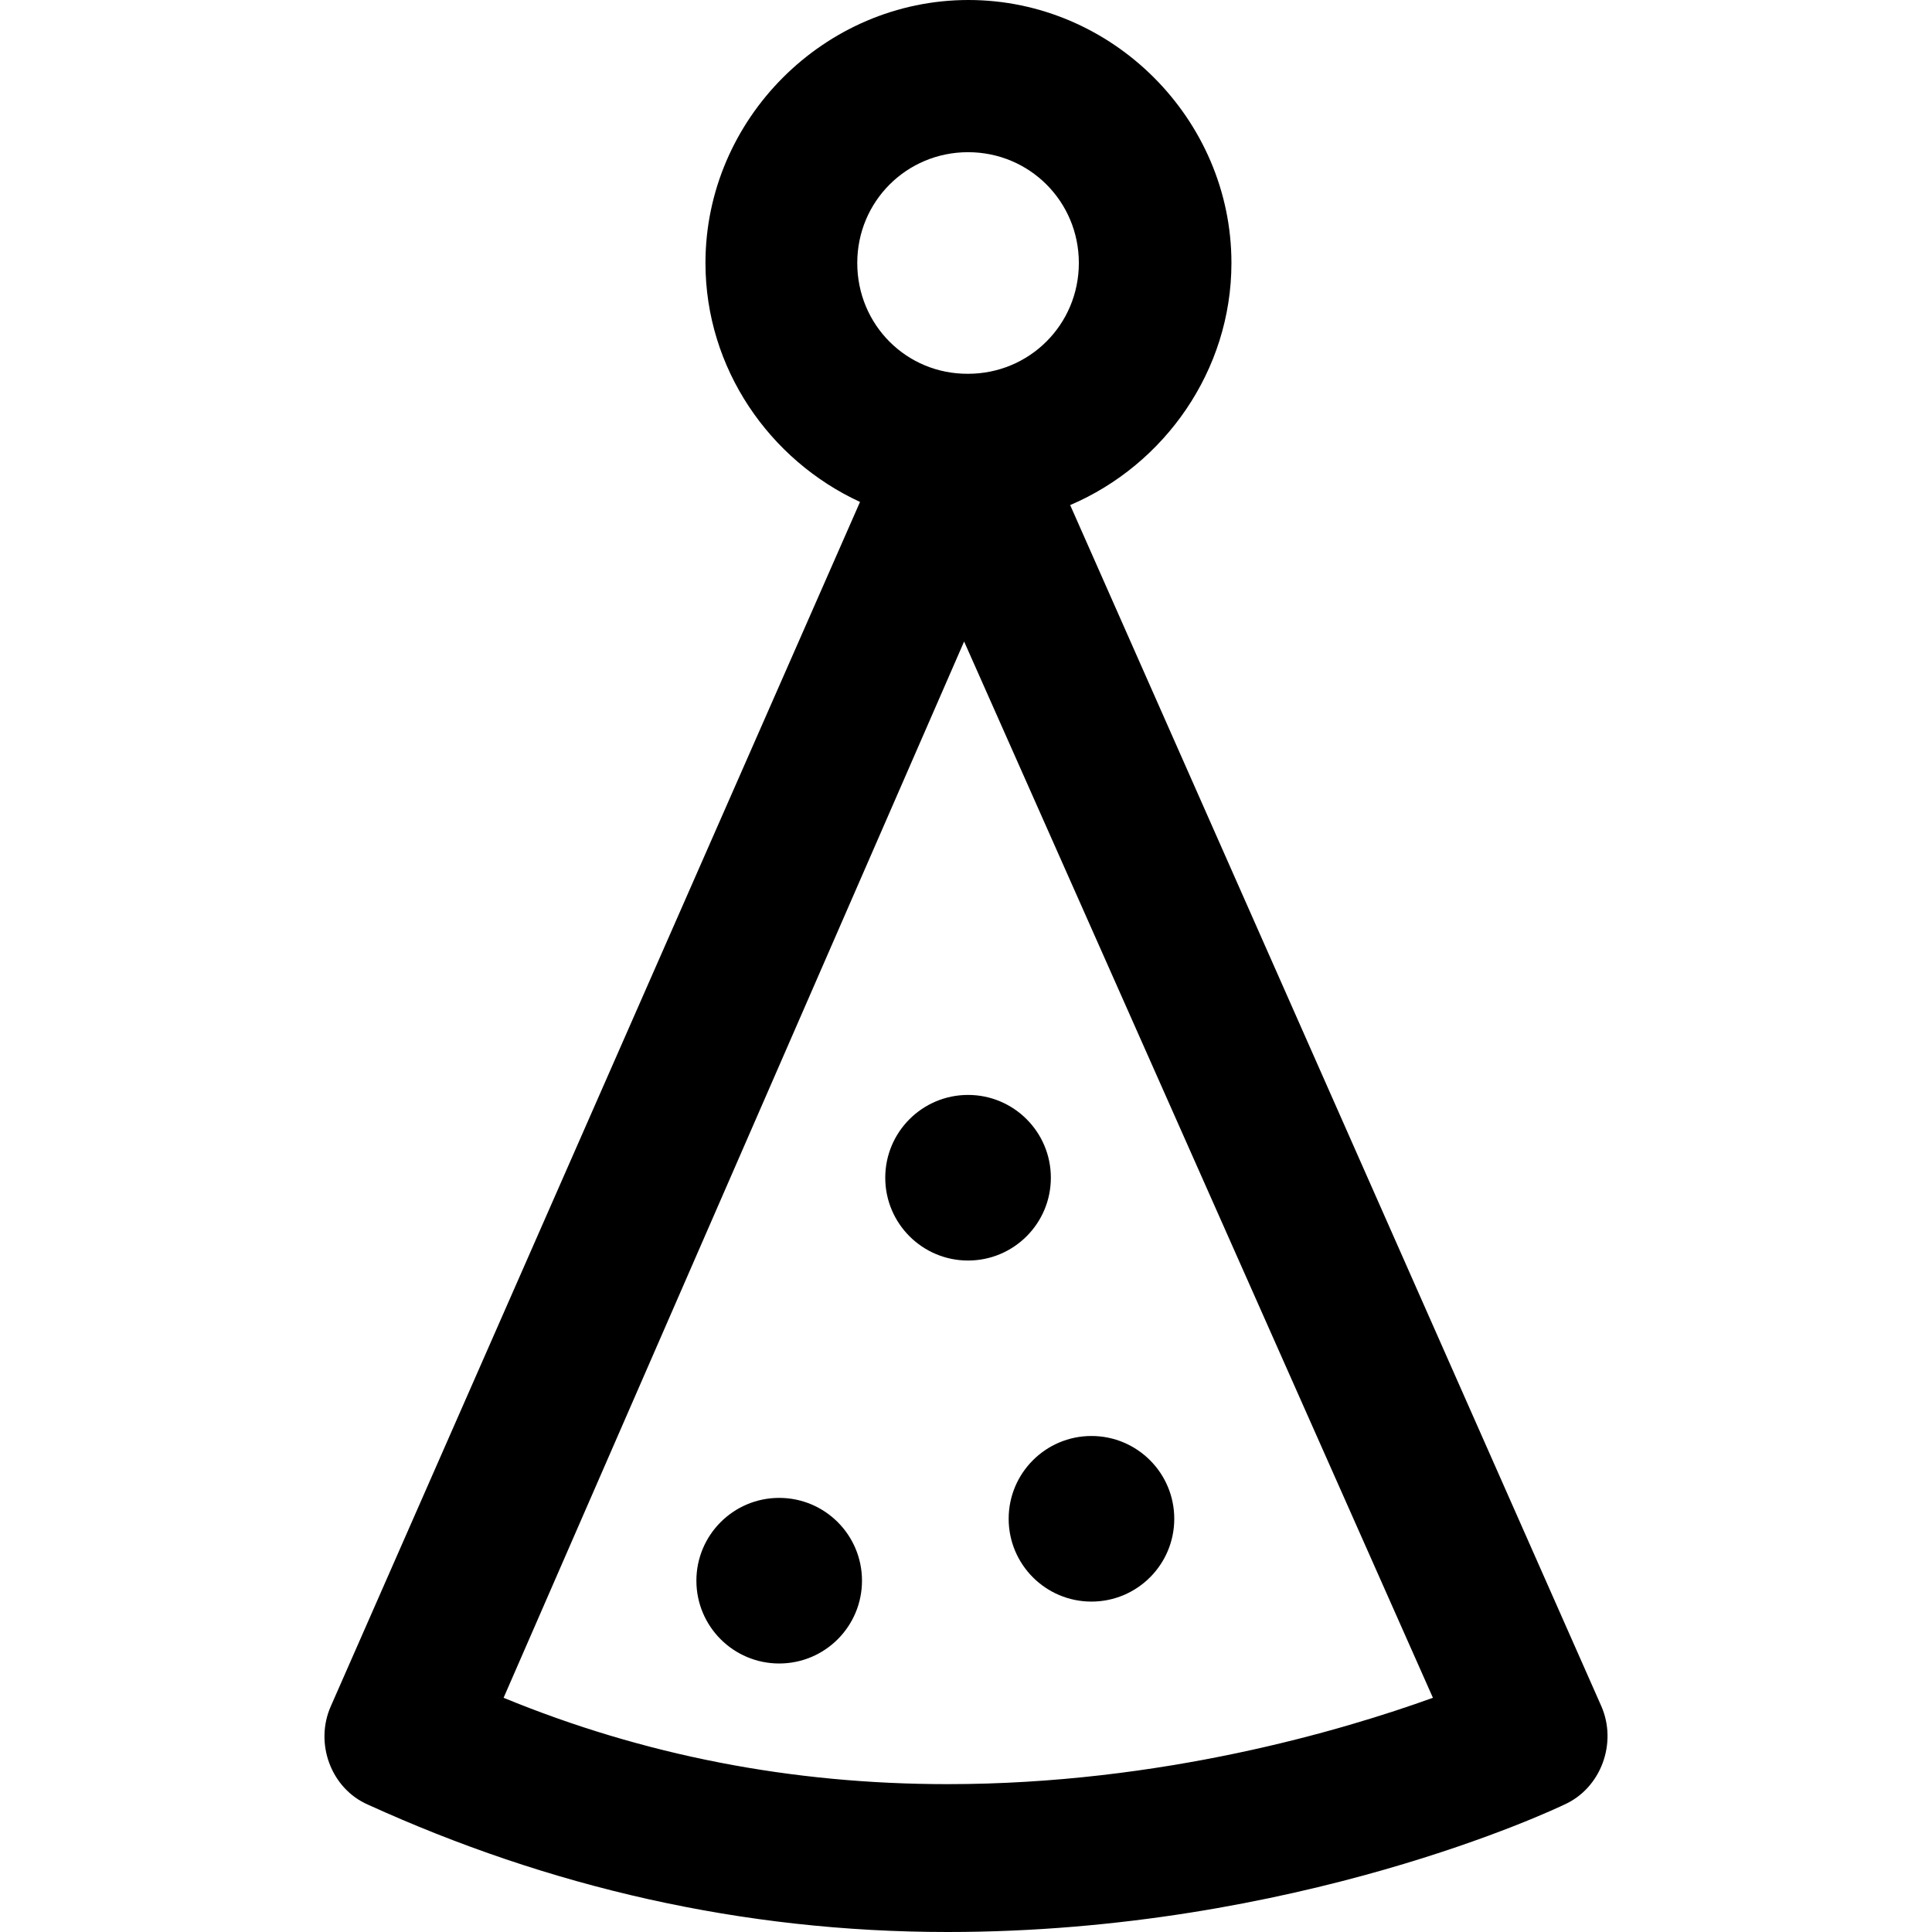
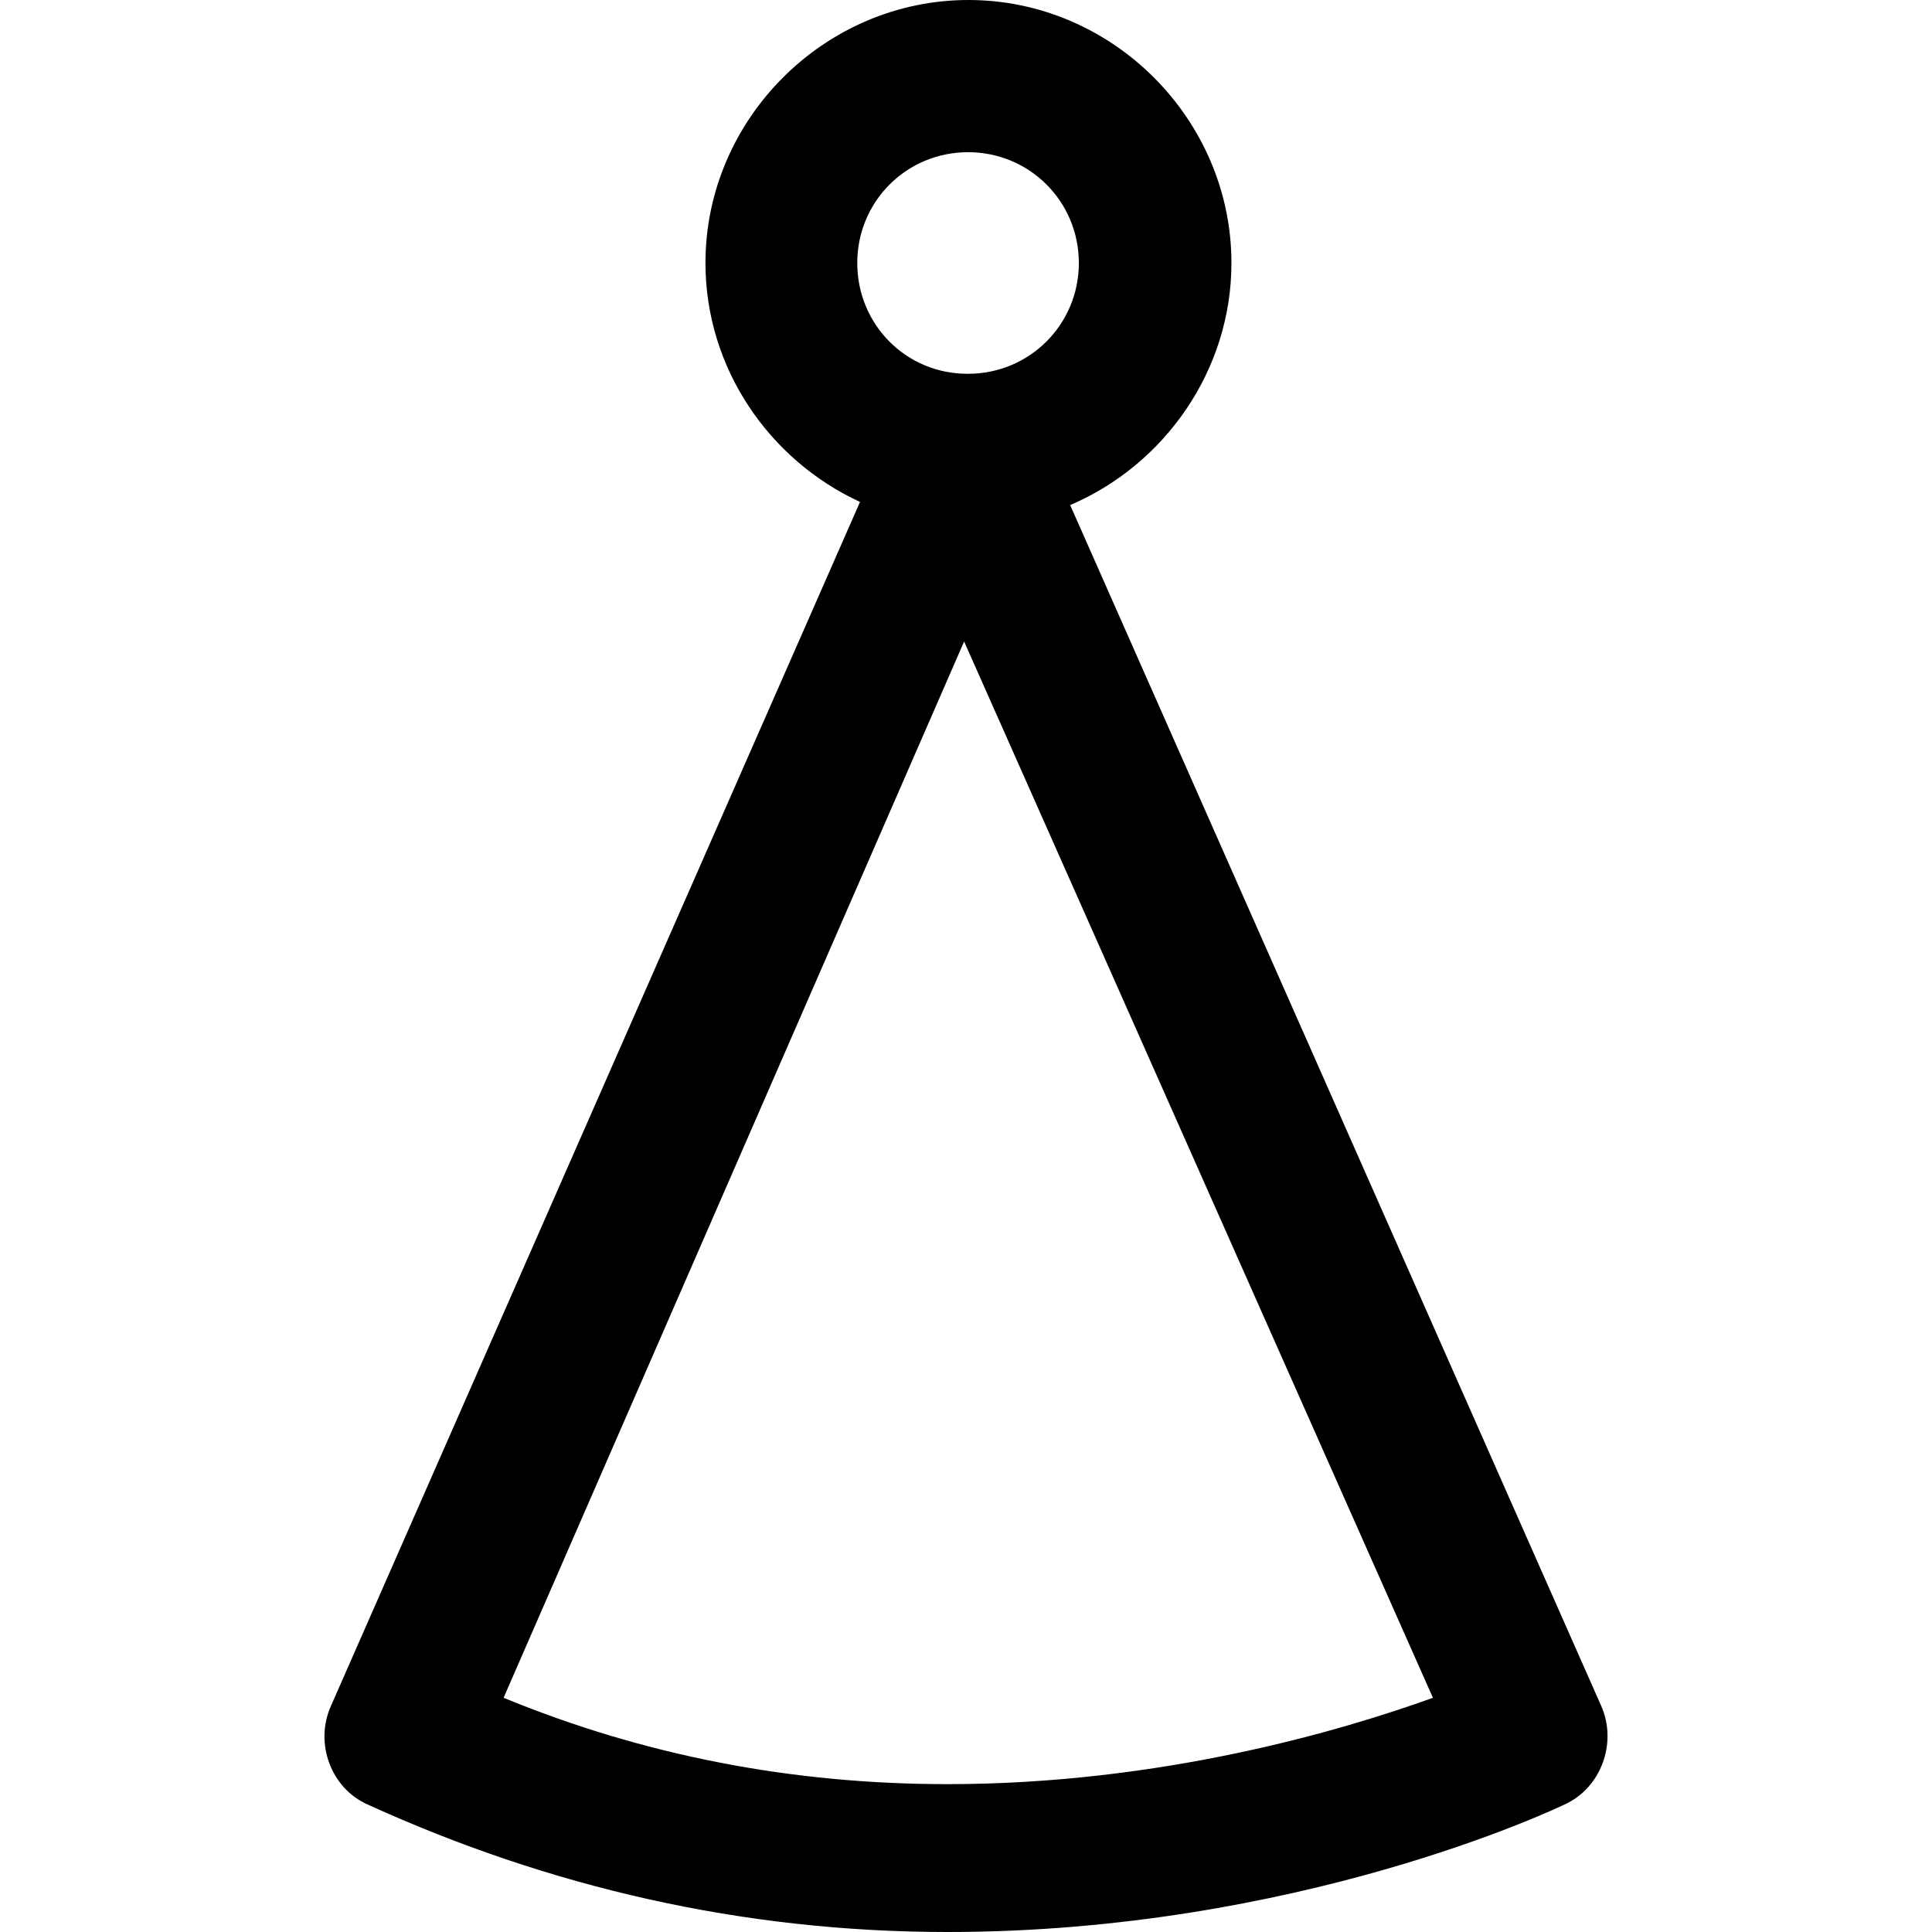
<svg xmlns="http://www.w3.org/2000/svg" version="1.1" id="Capa_1" x="0px" y="0px" viewBox="0 0 490 490" style="enable-background:new 0 0 490 490;" xml:space="preserve">
  <g>
    <g>
-       <circle cx="245.521" cy="298.7" r="21" />
-       <circle cx="197.621" cy="400.9" r="21" />
-       <circle cx="276.821" cy="385.2" r="21" />
      <path d="M406.121,432.7l-134.7-304.6c23.9-10.2,40.9-34.1,40.9-61.4c0-36.5-30.2-66.7-66.7-66.7s-66.7,30.2-66.7,66.7    c0,26.7,16.2,50,39.2,60.6l-134.2,305.4c-4.2,9.4,0,20.9,9.4,25c45.9,20.9,94.9,32.3,147,32.3c88.6,0,154.3-31.3,156.4-32.3    C406.121,453.5,410.221,442,406.121,432.7z M217.421,66.7c0-15.6,12.5-28.1,28.1-28.1s28.1,12.5,28.1,28.1s-12.5,28.1-28.1,28.1    C229.921,94.9,217.421,82.4,217.421,66.7z M240.321,452.5c-39.6,0-77.1-7.3-112.6-21.9l116.8-267.9l118.9,267.9    C340.421,438.9,294.521,452.5,240.321,452.5z" />
    </g>
  </g>
  <g>
</g>
  <g>
</g>
  <g>
</g>
  <g>
</g>
  <g>
</g>
  <g>
</g>
  <g>
</g>
  <g>
</g>
  <g>
</g>
  <g>
</g>
  <g>
</g>
  <g>
</g>
  <g>
</g>
  <g>
</g>
  <g>
</g>
</svg>